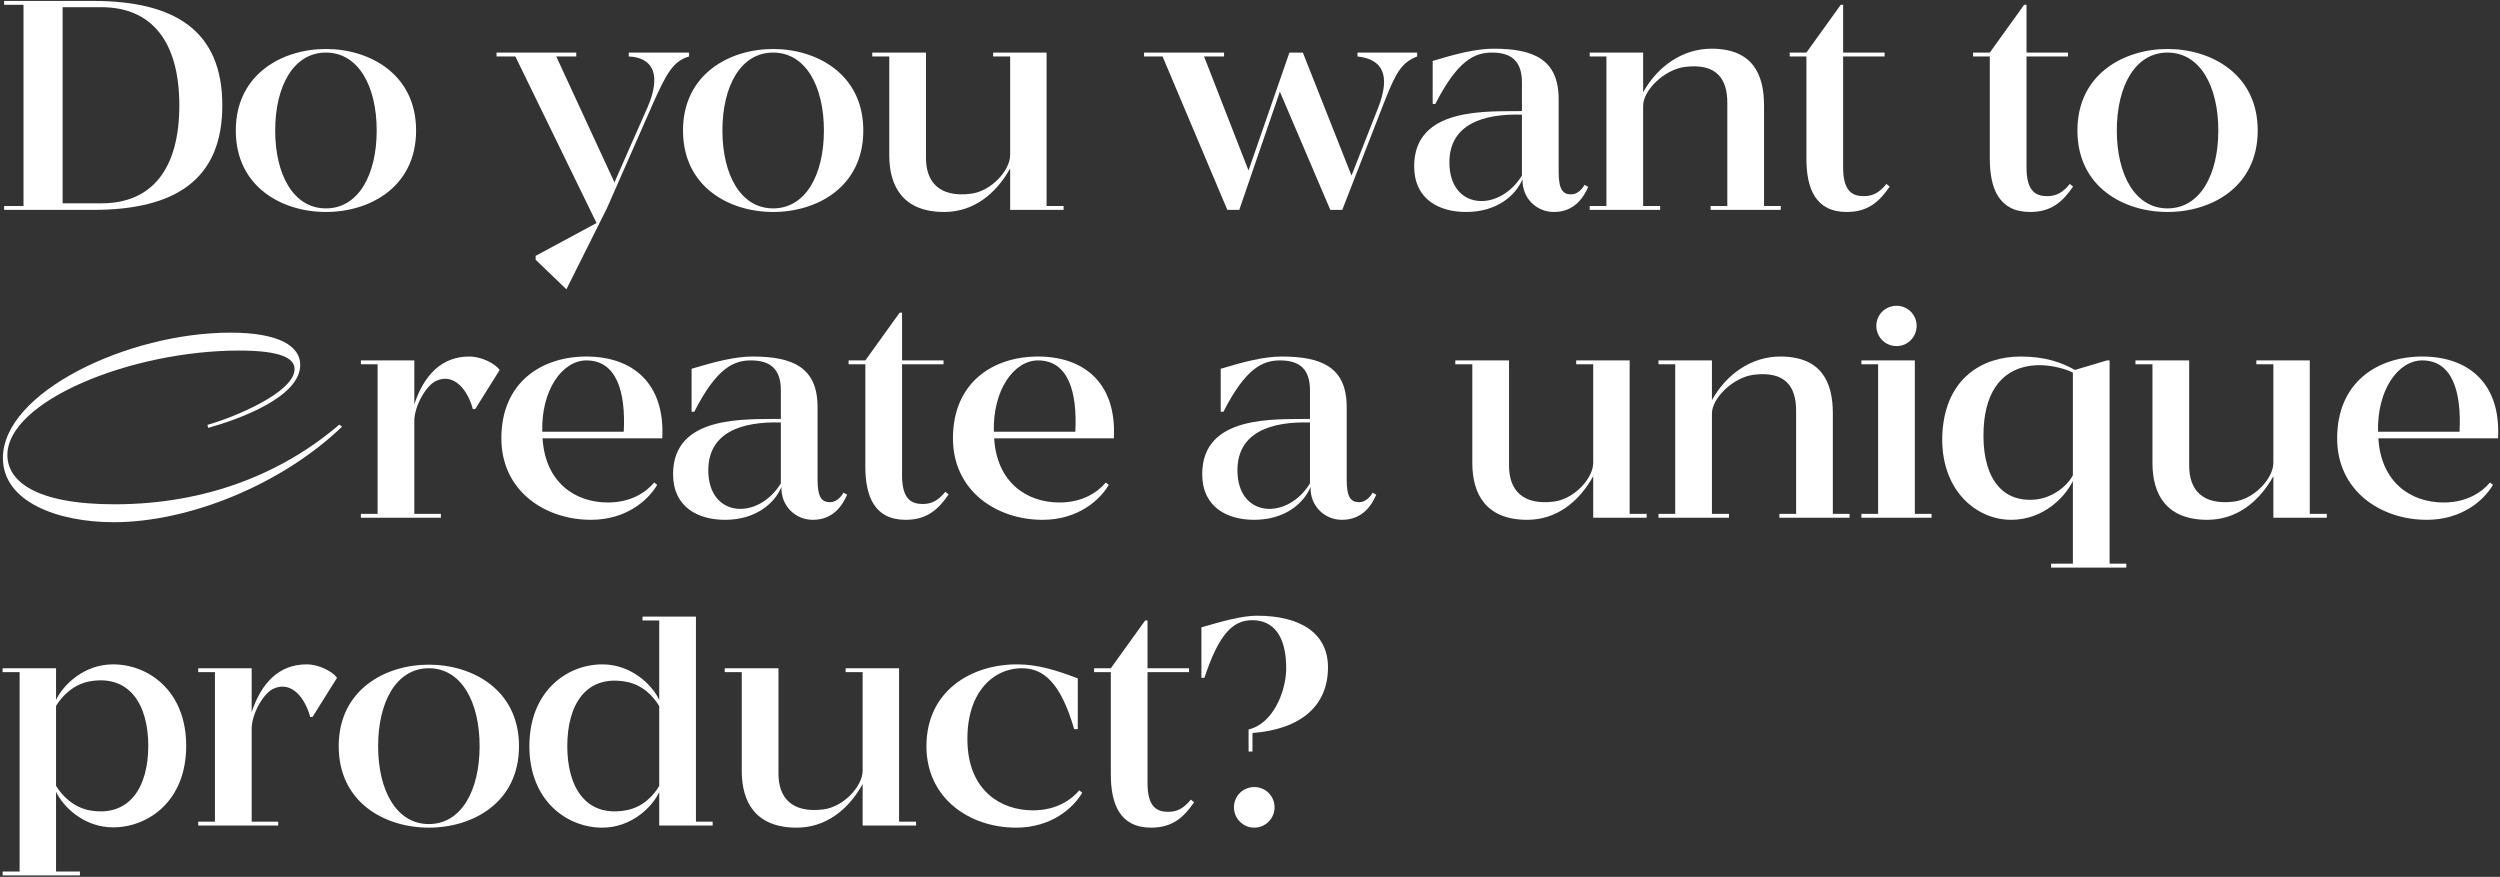
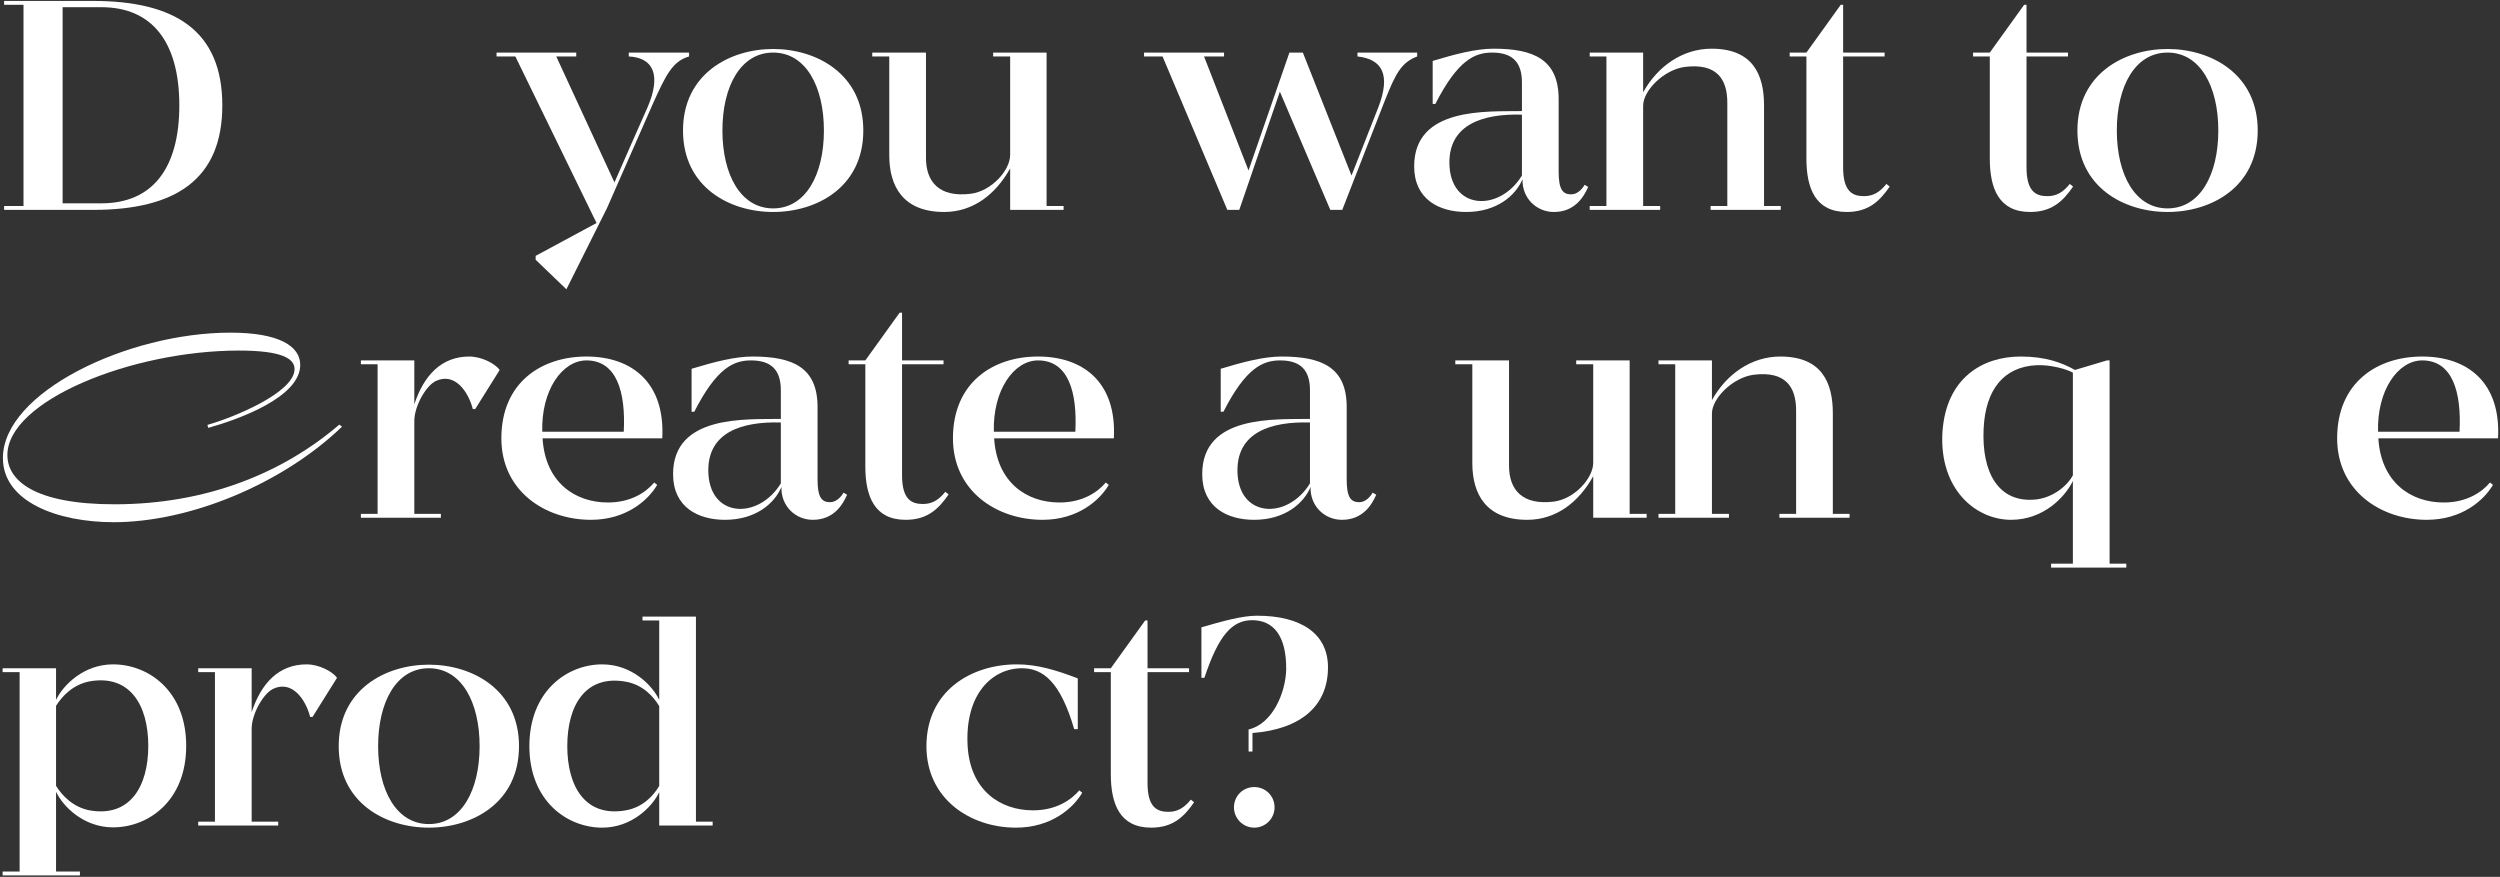
<svg xmlns="http://www.w3.org/2000/svg" width="536" height="188" viewBox="0 0 536 188" fill="none">
  <rect x="0" y="0" width="536" height="188" fill="#333333" stroke="none" />
  <path d="M47.664 22.6C47.664 38.536 37.552 45 19.952 45H0.88V44.168H5.04V1.032H0.88V0.2H19.952C37.552 0.2 47.664 6.6 47.664 22.6ZM21.744 43.592C32.624 43.592 38.448 36.168 38.448 22.6C38.448 9.032 32.624 1.544 21.744 1.544H13.424V43.592H21.744Z" fill="white" />
-   <path d="M69.883 10.504C79.227 10.504 89.211 15.88 89.211 27.976C89.211 40.136 79.227 45.448 69.883 45.448C60.539 45.448 50.555 40.136 50.555 27.976C50.555 15.88 60.539 10.504 69.883 10.504ZM69.883 44.68C76.859 44.68 80.763 37.448 80.763 27.976C80.763 18.504 76.859 11.272 69.883 11.272C62.907 11.272 59.003 18.504 59.003 27.976C59.003 37.448 62.907 44.68 69.883 44.68Z" fill="white" />
  <path d="M134.812 11.272H147.74C147.74 11.272 147.74 11.976 147.74 12.104C144.22 13.128 142.812 15.944 139.932 22.344L130.14 44.616L121.436 62.024L114.844 55.688V54.856L127.9 47.816L110.492 12.104H106.46V11.272H123.548V12.104H119.26L131.74 39.112C131.74 39.112 138.78 23.048 138.844 22.984C141.788 16.136 140.124 12.36 134.812 12.104C134.812 11.976 134.812 11.272 134.812 11.272Z" fill="white" />
  <path d="M165.766 10.504C175.11 10.504 185.094 15.88 185.094 27.976C185.094 40.136 175.11 45.448 165.766 45.448C156.422 45.448 146.438 40.136 146.438 27.976C146.438 15.88 156.422 10.504 165.766 10.504ZM165.766 44.68C172.742 44.68 176.646 37.448 176.646 27.976C176.646 18.504 172.742 11.272 165.766 11.272C158.79 11.272 154.886 18.504 154.886 27.976C154.886 37.448 158.79 44.68 165.766 44.68Z" fill="white" />
  <path d="M224.386 44.168H228.034V45H216.578V36.104C213.442 41.736 208.578 45.448 202.434 45.448C193.602 45.448 190.658 39.944 190.658 33.288V12.104H187.01V11.272H198.53C198.53 11.272 198.53 31.112 198.53 33.864C198.53 38.984 201.346 42.376 208.13 41.544C212.61 40.968 216.578 36.488 216.578 33.224V12.104H212.93V11.272H224.386V44.168Z" fill="white" />
  <path d="M291.043 11.272H303.843C303.843 11.272 303.843 11.976 303.843 12.104C300.515 13.384 299.299 15.56 296.931 21.512L287.779 45H285.219L274.403 19.656L265.699 45H263.139L249.251 12.104H245.283V11.272H262.435V12.104H258.147L267.683 36.552L276.451 11.272H279.331L289.763 37.64L295.523 22.984C298.211 16.008 296.355 12.68 291.043 12.104C291.043 11.976 291.043 11.272 291.043 11.272Z" fill="white" />
  <path d="M339.742 39.624L340.51 40.072C339.55 42.248 337.63 45.448 333.15 45.448C329.438 45.448 326.302 42.504 326.43 38.408C324.958 41.928 320.926 45.448 314.334 45.448C308.574 45.448 303.198 42.76 303.198 35.656C303.198 22.856 318.878 23.944 326.302 23.816V17.672C326.302 13.32 324.254 11.272 319.902 11.272C316.19 11.272 312.542 12.872 307.742 22.28H307.166V13.064C312.03 11.592 316.446 10.44 320.222 10.44C328.734 10.44 334.174 12.68 334.174 21.256V36.808C334.174 40.648 335.07 41.672 336.862 41.672C338.206 41.672 339.23 40.52 339.742 39.624ZM310.75 34.824C310.75 45.064 321.438 45.576 326.302 37.64C326.302 36.68 326.302 24.584 326.302 24.584C317.918 24.328 310.75 26.696 310.75 34.824Z" fill="white" />
  <path d="M381.793 44.168V45H366.753V44.168H370.337C370.337 40.328 370.337 24.456 370.337 22.024C370.337 16.904 368.033 13.512 361.249 14.344C356.769 14.92 352.289 19.4 352.289 22.664V44.168H355.937V45H340.833V44.168H344.417V12.104H340.833V11.272H352.289V19.784C355.425 14.152 360.801 10.44 366.945 10.44C375.777 10.44 378.209 15.944 378.209 22.6V44.168H381.793Z" fill="white" />
  <path d="M404.446 39.432L405.15 40.008C402.974 43.144 400.606 45.448 395.934 45.448C389.278 45.448 387.294 40.456 387.294 33.992V12.104H383.71V11.272H387.294L394.654 1.032H395.166V11.272H404.062V12.104H395.166V35.912C395.166 41.096 397.214 42.056 399.646 42.056C401.502 42.056 402.974 41.288 404.446 39.432Z" fill="white" />
  <path d="M443.764 39.432L444.468 40.008C442.292 43.144 439.924 45.448 435.252 45.448C428.596 45.448 426.612 40.456 426.612 33.992V12.104H423.028V11.272H426.612L433.972 1.032H434.484V11.272H443.38V12.104H434.484V35.912C434.484 41.096 436.532 42.056 438.964 42.056C440.82 42.056 442.292 41.288 443.764 39.432Z" fill="white" />
  <path d="M464.726 10.504C474.07 10.504 484.054 15.88 484.054 27.976C484.054 40.136 474.07 45.448 464.726 45.448C455.382 45.448 445.398 40.136 445.398 27.976C445.398 15.88 455.382 10.504 464.726 10.504ZM464.726 44.68C471.702 44.68 475.606 37.448 475.606 27.976C475.606 18.504 471.702 11.272 464.726 11.272C457.75 11.272 453.846 18.504 453.846 27.976C453.846 37.448 457.75 44.68 464.726 44.68Z" fill="white" />
  <path d="M24.368 111.96C12.4 111.96 0.624 107.608 0.624 98.2C0.624 84.12 27.376 71.32 49.392 71.32C59.952 71.32 64.368 74.264 64.368 78.232C64.368 85.08 51.504 89.816 44.656 91.736L44.464 91.096C49.968 89.56 63.152 84.184 63.152 79.128C63.152 76.888 60.464 75.16 51.248 75.16C28.144 75.16 1.584 85.976 1.584 97.56C1.584 103 7.344 108.12 24.56 108.12C44.208 108.12 60.592 101.464 72.752 91.032L73.328 91.48C60.464 103.832 40.624 111.96 24.368 111.96Z" fill="white" />
  <path d="M100.605 76.44C103.293 76.44 106.173 77.976 107.133 79.32L101.885 87.704H101.373C100.413 83.992 97.533 79.768 93.437 81.688C91.389 82.648 88.829 87 88.829 90.264V110.168H94.525V111H77.373V110.168H80.957V78.104H77.373V77.272H88.829V86.68C90.877 80.472 94.653 76.44 100.605 76.44Z" fill="white" />
  <path d="M125.733 76.44C135.397 76.44 142.629 81.944 141.989 93.976C141.925 93.976 116.325 93.976 116.325 93.976C116.901 103.448 123.301 107.736 130.341 107.736C135.461 107.736 138.661 105.368 140.261 103.448L140.901 103.96C138.981 107.224 134.309 111.448 126.693 111.448C116.901 111.448 107.493 105.304 107.493 93.976C107.493 82.008 116.069 76.44 125.733 76.44ZM133.733 92.568C134.181 83.992 132.197 77.272 125.733 77.272C120.549 77.272 116.005 83.672 116.261 92.568H133.733Z" fill="white" />
  <path d="M180.852 105.624L181.62 106.072C180.66 108.248 178.74 111.448 174.26 111.448C170.548 111.448 167.412 108.504 167.54 104.408C166.068 107.928 162.036 111.448 155.444 111.448C149.684 111.448 144.308 108.76 144.308 101.656C144.308 88.856 159.988 89.944 167.412 89.816V83.672C167.412 79.32 165.364 77.272 161.012 77.272C157.3 77.272 153.652 78.872 148.852 88.28H148.276V79.064C153.14 77.592 157.556 76.44 161.332 76.44C169.844 76.44 175.284 78.68 175.284 87.256V102.808C175.284 106.648 176.18 107.672 177.972 107.672C179.316 107.672 180.34 106.52 180.852 105.624ZM151.86 100.824C151.86 111.064 162.548 111.576 167.412 103.64C167.412 102.68 167.412 90.584 167.412 90.584C159.028 90.328 151.86 92.696 151.86 100.824Z" fill="white" />
  <path d="M202.679 105.432L203.383 106.008C201.207 109.144 198.839 111.448 194.167 111.448C187.511 111.448 185.527 106.456 185.527 99.992V78.104H181.943V77.272H185.527L192.887 67.032H193.399V77.272H202.295V78.104H193.399V101.912C193.399 107.096 195.447 108.056 197.879 108.056C199.735 108.056 201.207 107.288 202.679 105.432Z" fill="white" />
  <path d="M222.553 76.44C232.217 76.44 239.449 81.944 238.809 93.976C238.745 93.976 213.145 93.976 213.145 93.976C213.721 103.448 220.121 107.736 227.161 107.736C232.281 107.736 235.481 105.368 237.081 103.448L237.721 103.96C235.801 107.224 231.129 111.448 223.513 111.448C213.721 111.448 204.313 105.304 204.313 93.976C204.313 82.008 212.889 76.44 222.553 76.44ZM230.553 92.568C231.001 83.992 229.017 77.272 222.553 77.272C217.369 77.272 212.825 83.672 213.081 92.568H230.553Z" fill="white" />
  <path d="M294.299 105.624L295.067 106.072C294.107 108.248 292.187 111.448 287.707 111.448C283.995 111.448 280.859 108.504 280.987 104.408C279.515 107.928 275.483 111.448 268.891 111.448C263.131 111.448 257.755 108.76 257.755 101.656C257.755 88.856 273.435 89.944 280.859 89.816V83.672C280.859 79.32 278.811 77.272 274.459 77.272C270.747 77.272 267.099 78.872 262.299 88.28H261.723V79.064C266.587 77.592 271.003 76.44 274.779 76.44C283.291 76.44 288.731 78.68 288.731 87.256V102.808C288.731 106.648 289.627 107.672 291.419 107.672C292.763 107.672 293.787 106.52 294.299 105.624ZM265.307 100.824C265.307 111.064 275.995 111.576 280.859 103.64C280.859 102.68 280.859 90.584 280.859 90.584C272.475 90.328 265.307 92.696 265.307 100.824Z" fill="white" />
  <path d="M349.394 110.168H353.042V111H341.586V102.104C338.45 107.736 333.586 111.448 327.442 111.448C318.61 111.448 315.666 105.944 315.666 99.288V78.104H312.018V77.272H323.538C323.538 77.272 323.538 97.112 323.538 99.864C323.538 104.984 326.354 108.376 333.138 107.544C337.618 106.968 341.586 102.488 341.586 99.224V78.104H337.938V77.272H349.394V110.168Z" fill="white" />
  <path d="M396.543 110.168V111H381.503V110.168H385.087C385.087 106.328 385.087 90.456 385.087 88.024C385.087 82.904 382.783 79.512 375.999 80.344C371.519 80.92 367.039 85.4 367.039 88.664V110.168H370.687V111H355.583V110.168H359.167V78.104H355.583V77.272H367.039V85.784C370.175 80.152 375.551 76.44 381.695 76.44C390.527 76.44 392.959 81.944 392.959 88.6V110.168H396.543Z" fill="white" />
-   <path d="M410.541 110.168H414.125V111H399.085V110.168H402.669V78.104H399.085V77.272H410.541V110.168ZM406.637 74.2C404.205 74.2 402.285 72.28 402.285 69.848C402.285 67.48 404.205 65.56 406.637 65.56C409.005 65.56 410.925 67.48 410.925 69.848C410.925 72.28 409.005 74.2 406.637 74.2Z" fill="white" />
  <path d="M455.881 120.856V121.688H439.753V120.856H444.425V103.128C442.633 106.776 437.961 111.448 431.177 111.448C423.561 111.448 415.753 104.856 416.457 92.696C417.225 80.984 425.097 76.44 433.225 76.44C438.665 76.44 442.121 77.784 444.873 79.32L451.721 77.272H452.297V120.856H455.881ZM436.425 107.096C439.689 106.776 442.953 104.6 444.425 101.912V79.896C443.209 79.192 439.753 78.168 436.681 78.296C429.641 78.616 425.673 83.48 425.289 91.928C424.841 101.336 428.489 107.864 436.425 107.096Z" fill="white" />
-   <path d="M495.216 110.168H498.864V111H487.408V102.104C484.272 107.736 479.408 111.448 473.264 111.448C464.432 111.448 461.488 105.944 461.488 99.288V78.104H457.84V77.272H469.36C469.36 77.272 469.36 97.112 469.36 99.864C469.36 104.984 472.176 108.376 478.96 107.544C483.44 106.968 487.408 102.488 487.408 99.224V78.104H483.76V77.272H495.216V110.168Z" fill="white" />
  <path d="M519.325 76.44C528.989 76.44 536.221 81.944 535.581 93.976C535.517 93.976 509.917 93.976 509.917 93.976C510.493 103.448 516.893 107.736 523.933 107.736C529.053 107.736 532.253 105.368 533.853 103.448L534.493 103.96C532.573 107.224 527.901 111.448 520.285 111.448C510.493 111.448 501.085 105.304 501.085 93.976C501.085 82.008 509.661 76.44 519.325 76.44ZM527.325 92.568C527.773 83.992 525.789 77.272 519.325 77.272C514.141 77.272 509.597 83.672 509.853 92.568H527.325Z" fill="white" />
  <path d="M24.24 142.44C31.792 142.44 39.92 148.072 39.92 159.912C39.92 171.752 31.792 177.384 24.24 177.384C17.968 177.384 13.552 172.968 12.016 169.768V186.856H17.136V187.688H0.56V186.856H4.208V144.104H0.56V143.272H12.016V150.056C13.552 146.856 17.968 142.44 24.24 142.44ZM19.184 173.736C27.824 175.272 31.792 168.68 31.792 159.912C31.792 151.144 27.824 144.552 19.184 146.088C15.6 146.792 13.296 149.288 12.016 151.336V168.488C13.296 170.536 15.6 173.032 19.184 173.736Z" fill="white" />
  <path d="M65.732 142.44C68.42 142.44 71.3 143.976 72.26 145.32L67.012 153.704H66.5C65.54 149.992 62.66 145.768 58.564 147.688C56.516 148.648 53.956 153 53.956 156.264V176.168H59.652V177H42.5V176.168H46.084V144.104H42.5V143.272H53.956V152.68C56.004 146.472 59.78 142.44 65.732 142.44Z" fill="white" />
  <path d="M91.948 142.504C101.292 142.504 111.276 147.88 111.276 159.976C111.276 172.136 101.292 177.448 91.948 177.448C82.604 177.448 72.62 172.136 72.62 159.976C72.62 147.88 82.604 142.504 91.948 142.504ZM91.948 176.68C98.924 176.68 102.828 169.448 102.828 159.976C102.828 150.504 98.924 143.272 91.948 143.272C84.972 143.272 81.068 150.504 81.068 159.976C81.068 169.448 84.972 176.68 91.948 176.68Z" fill="white" />
  <path d="M149.21 176.168H152.794V177H141.338V169.832C139.866 172.968 135.45 177.448 129.114 177.448C121.626 177.448 113.498 171.752 113.498 159.976C113.498 148.136 121.626 142.44 129.114 142.44C135.45 142.44 139.866 146.92 141.338 150.056V133.032H137.754V132.2H149.21V176.168ZM141.338 168.488V151.4C140.122 149.352 137.818 146.792 134.17 146.152C125.53 144.616 121.626 151.208 121.626 159.976C121.626 168.68 125.53 175.272 134.17 173.736C137.818 173.096 140.122 170.6 141.338 168.488Z" fill="white" />
-   <path d="M192.759 176.168H196.407V177H184.951V168.104C181.815 173.736 176.951 177.448 170.807 177.448C161.975 177.448 159.031 171.944 159.031 165.288V144.104H155.383V143.272H166.903C166.903 143.272 166.903 163.112 166.903 165.864C166.903 170.984 169.719 174.376 176.503 173.544C180.983 172.968 184.951 168.488 184.951 165.224V144.104H181.303V143.272H192.759V176.168Z" fill="white" />
  <path d="M231.396 169.448L232.036 169.96C230.116 173.224 225.444 177.448 217.828 177.448C208.036 177.448 198.628 171.304 198.628 159.976C198.628 148.136 208.228 142.44 218.02 142.44C222.372 142.44 226.404 143.656 231.076 145.448V156.328H230.308C227.364 146.28 223.716 143.272 219.108 143.272C212.708 143.272 206.82 148.84 207.46 159.976C208.036 169.448 214.436 173.736 221.476 173.736C226.596 173.736 229.796 171.368 231.396 169.448Z" fill="white" />
  <path d="M255.311 171.432L256.015 172.008C253.839 175.144 251.471 177.448 246.799 177.448C240.143 177.448 238.159 172.456 238.159 165.992V144.104H234.575V143.272H238.159L245.519 133.032H246.031V143.272H254.927V144.104H246.031V167.912C246.031 173.096 248.079 174.056 250.511 174.056C252.367 174.056 253.839 173.288 255.311 171.432Z" fill="white" />
  <path d="M269.489 132.008C278.961 132.008 284.721 135.848 284.721 143.08C284.721 151.208 279.089 156.328 268.529 157.16V161.128H267.697C267.697 161.128 267.697 157.736 267.697 156.392C272.753 155.24 275.633 148.648 275.761 143.528C275.825 136.296 273.009 132.968 268.465 132.968C264.113 132.968 261.233 136.296 258.225 145.32H257.585V134.504C261.937 133.224 266.289 132.008 269.489 132.008ZM268.913 168.744C271.345 168.744 273.265 170.664 273.265 173.096C273.265 175.464 271.345 177.448 268.913 177.448C266.481 177.448 264.561 175.464 264.561 173.096C264.561 170.664 266.481 168.744 268.913 168.744Z" fill="white" />
</svg>